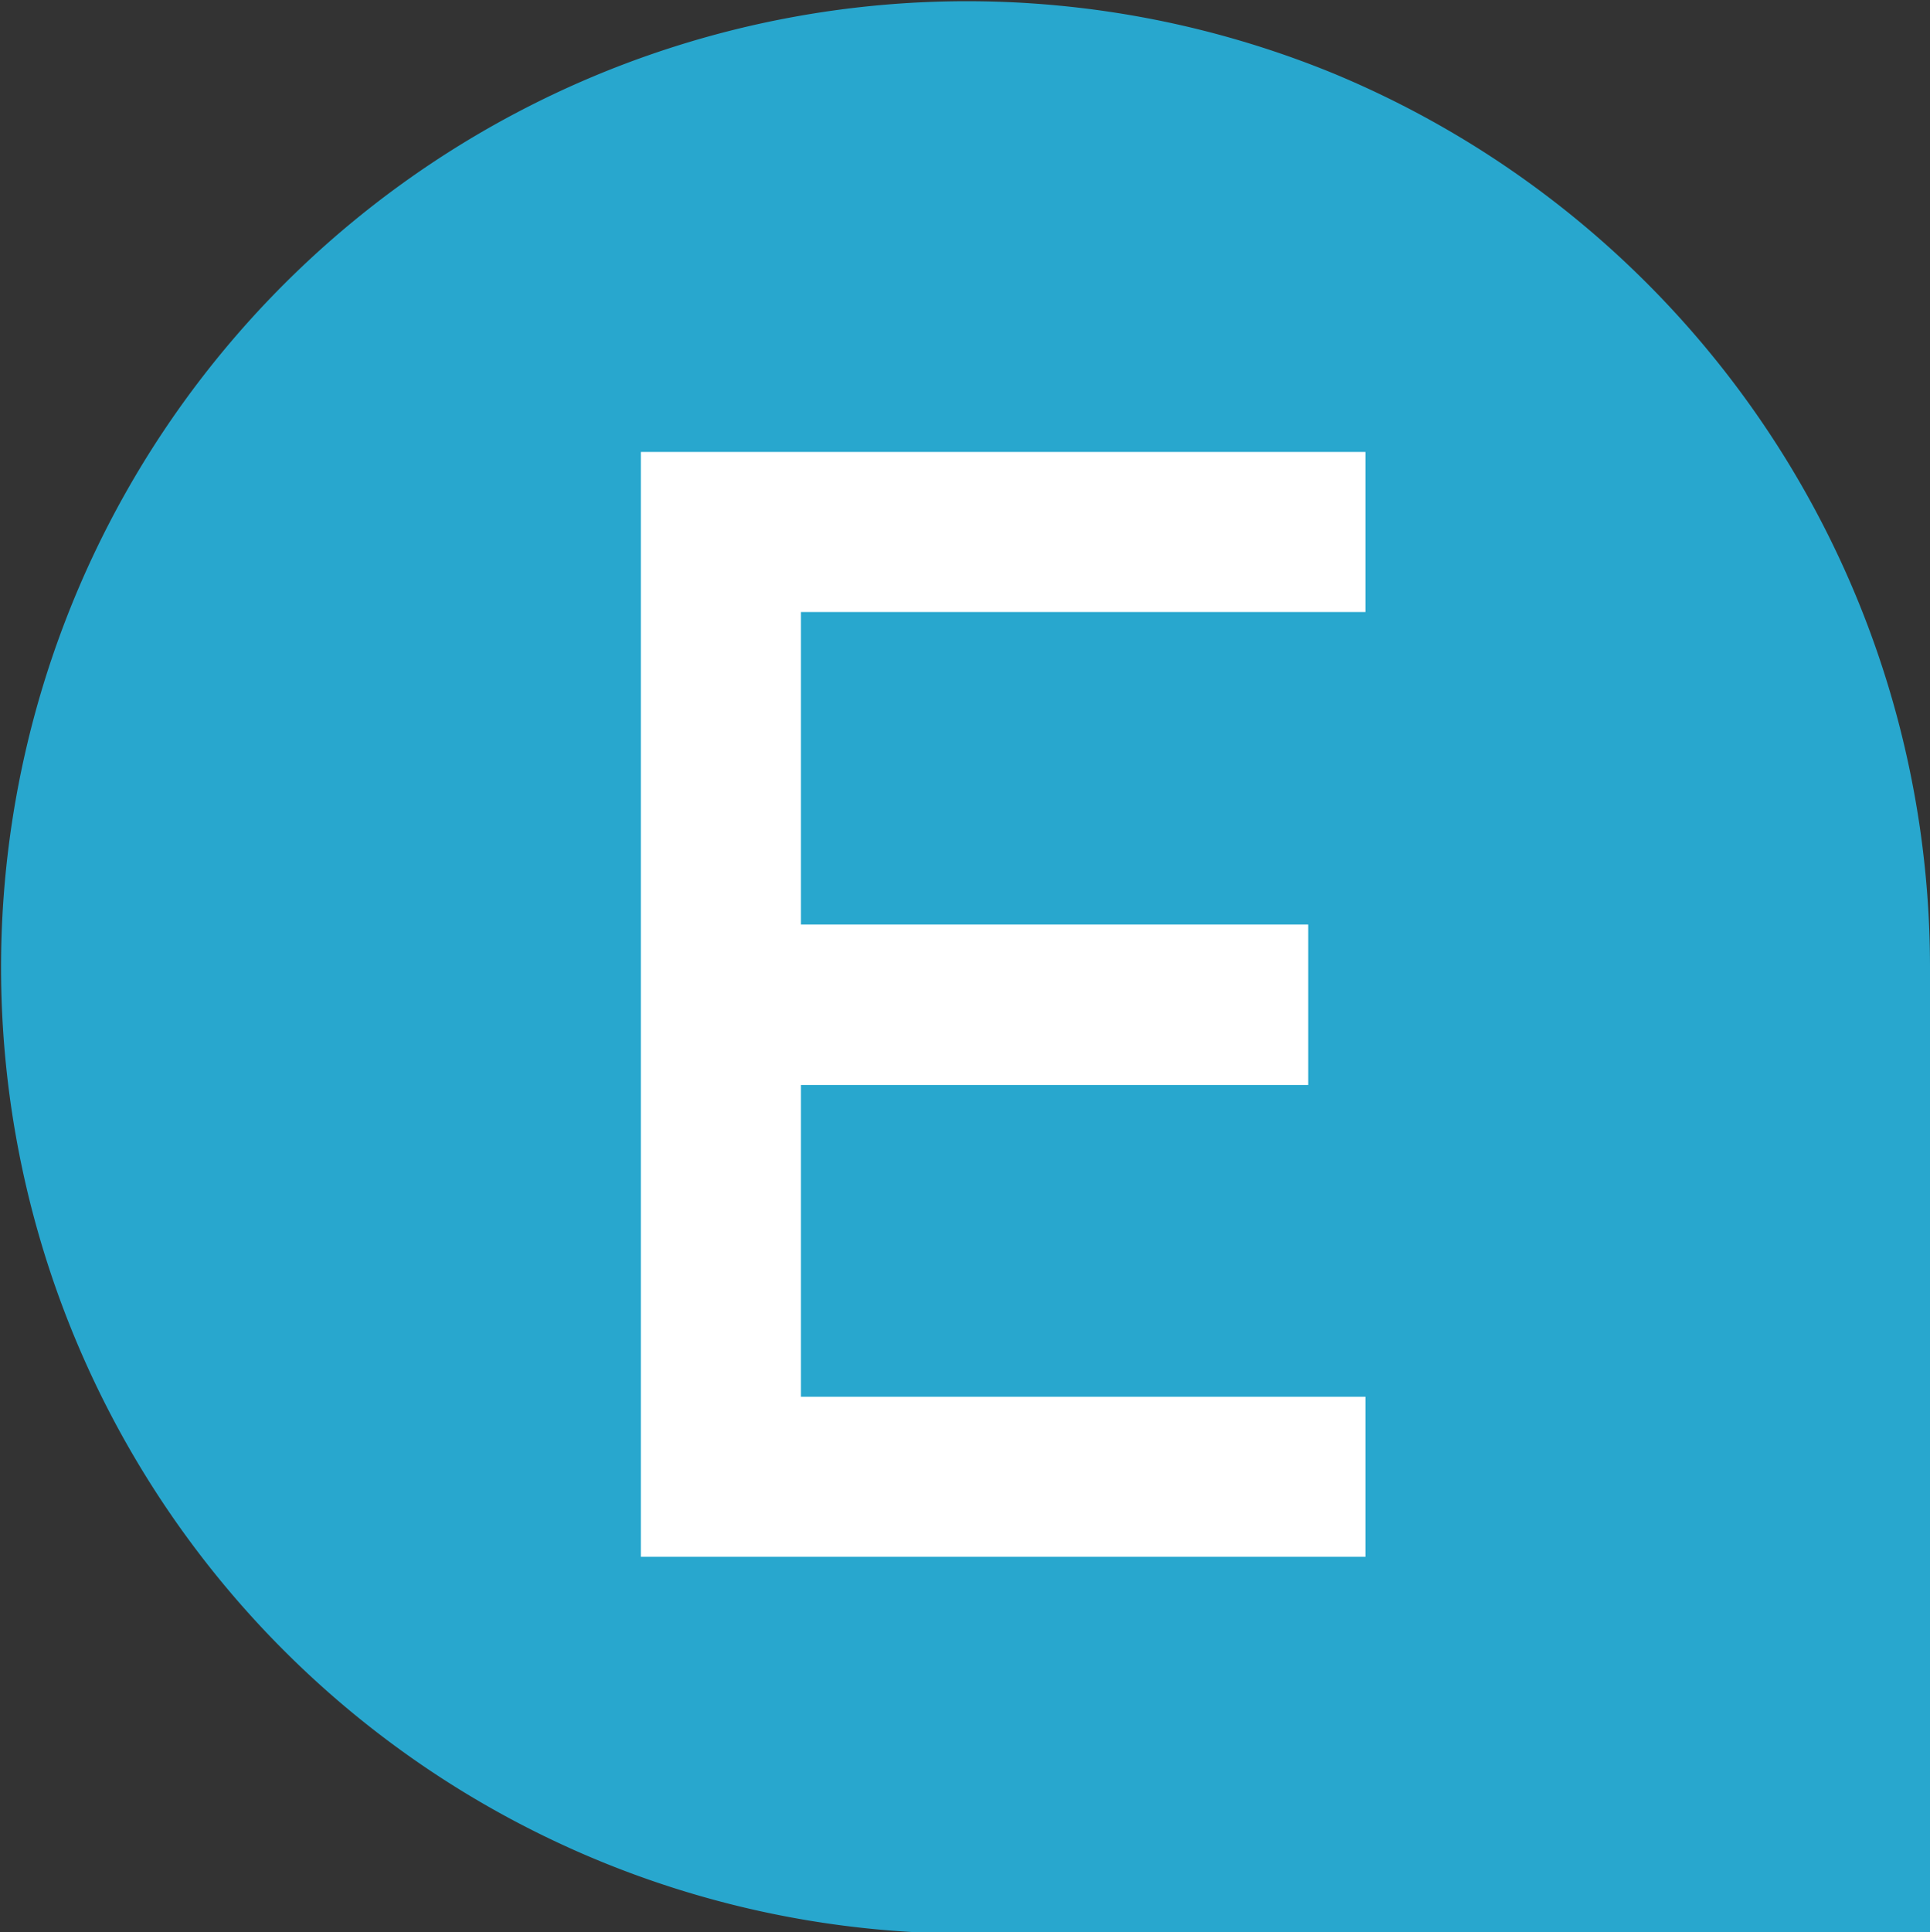
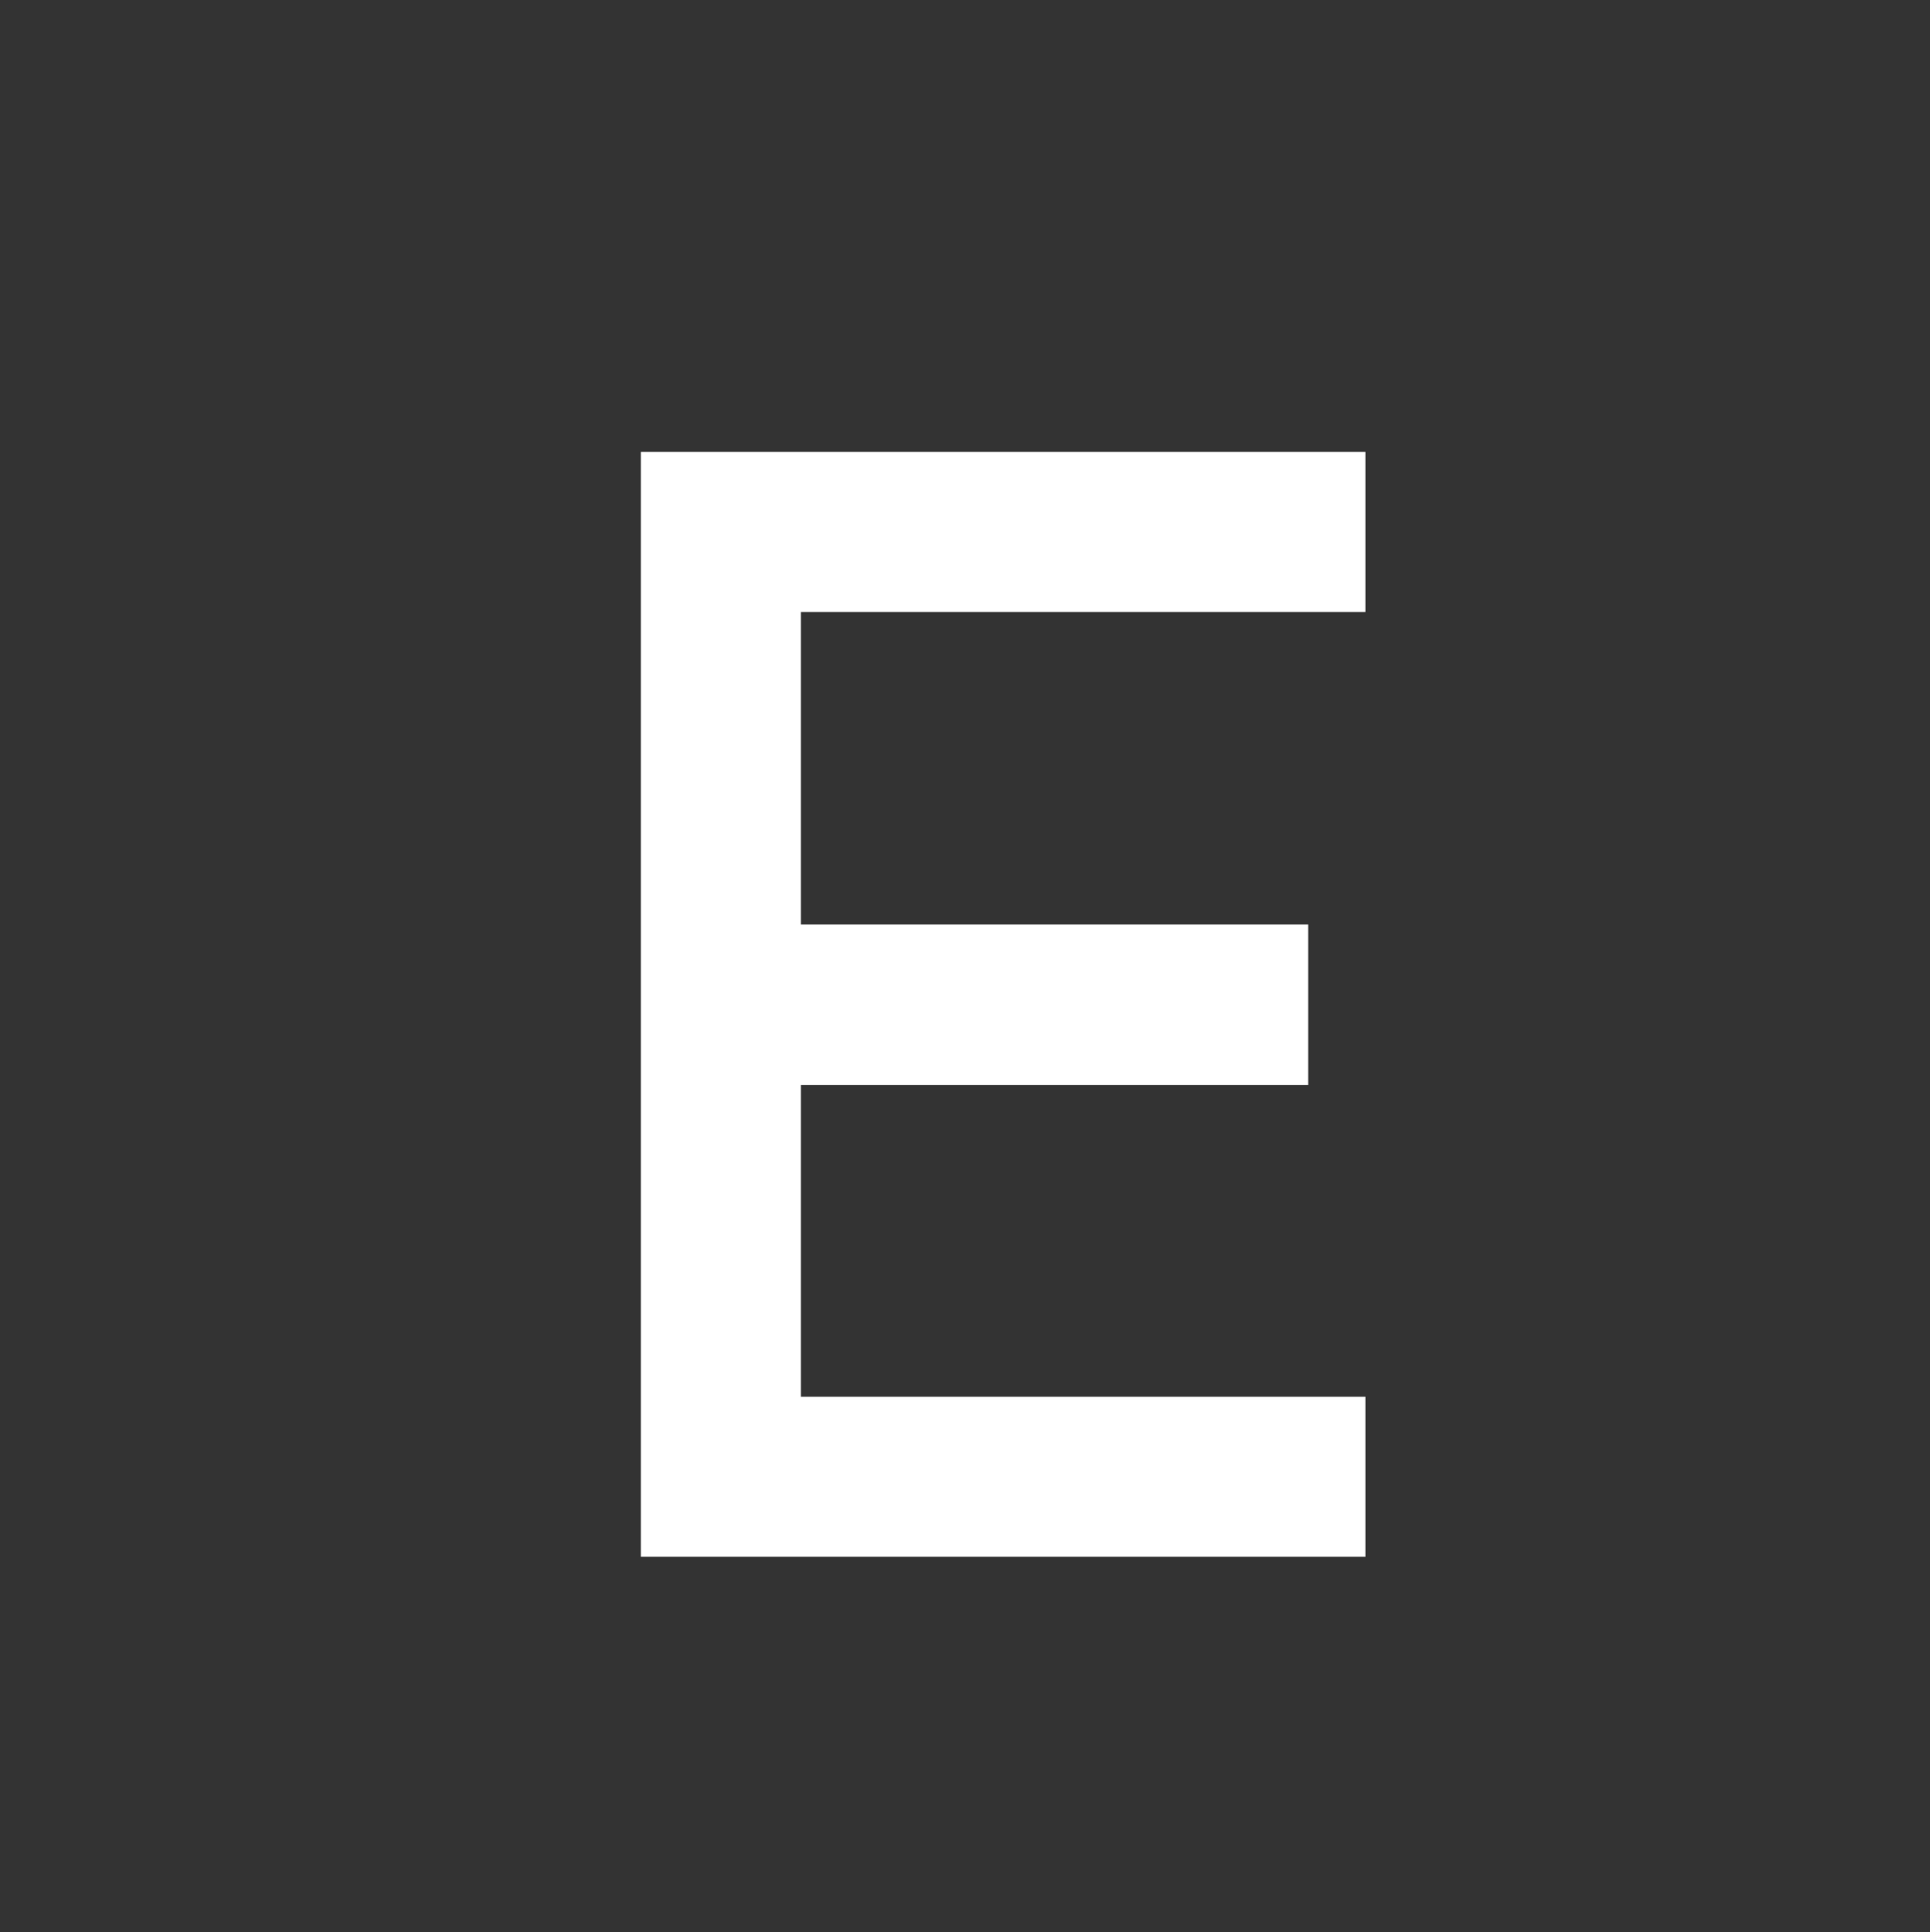
<svg xmlns="http://www.w3.org/2000/svg" viewBox="0 0 50.53 50.58">
  <rect x="0" y="0" width="50.53" height="50.58" fill="#333333" stroke="none" />
  <defs>
    <style>.cls-1{fill:#28a7ce;fill-rule:evenodd;}.cls-2{fill:#fff;}</style>
  </defs>
  <g id="Layer_2" data-name="Layer 2">
    <g id="Layer_1-2" data-name="Layer 1">
-       <path class="cls-1" d="M34.93,1.93a25.33,25.33,0,0,1,15.6,23.36v0h0V50.57H23.86v0A25.29,25.29,0,1,1,34.93,1.93Z" />
      <polygon class="cls-2" points="35.75 16.02 35.75 11.83 16.78 11.83 16.78 40.75 35.75 40.75 35.75 36.56 20.97 36.56 20.97 28.4 34.25 28.4 34.25 24.2 20.97 24.2 20.97 16.02 35.75 16.02" />
    </g>
  </g>
</svg>